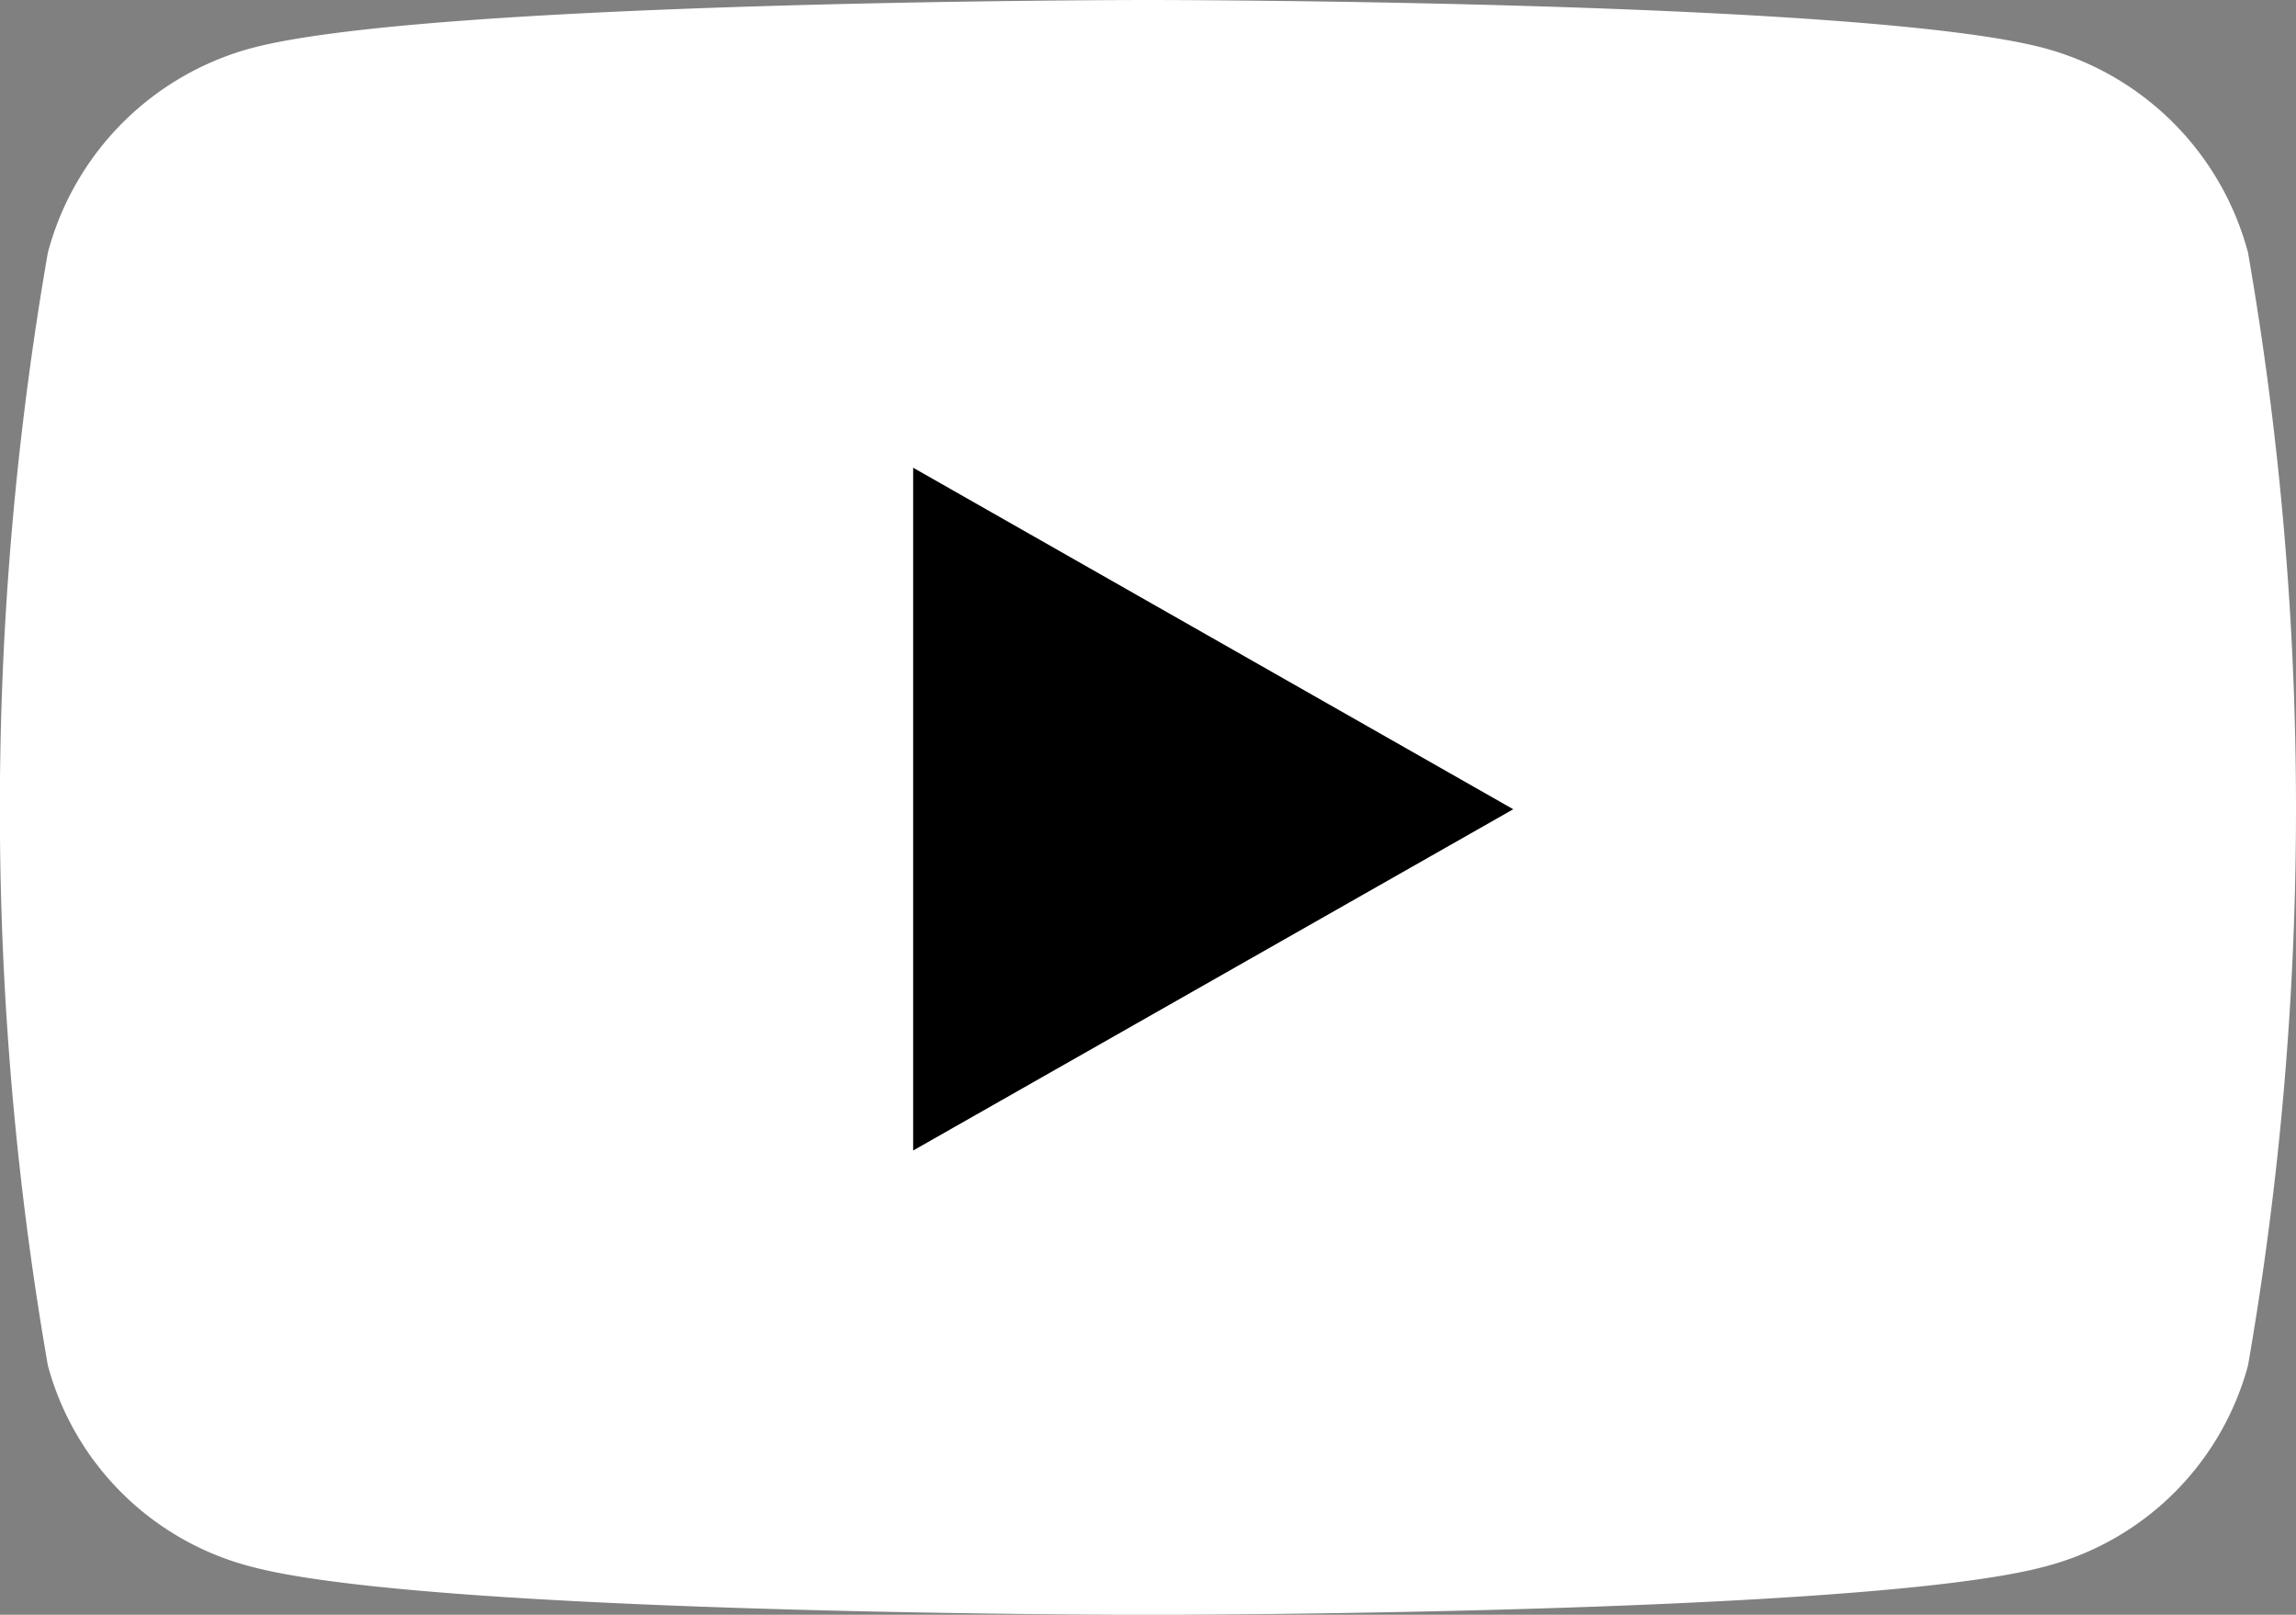
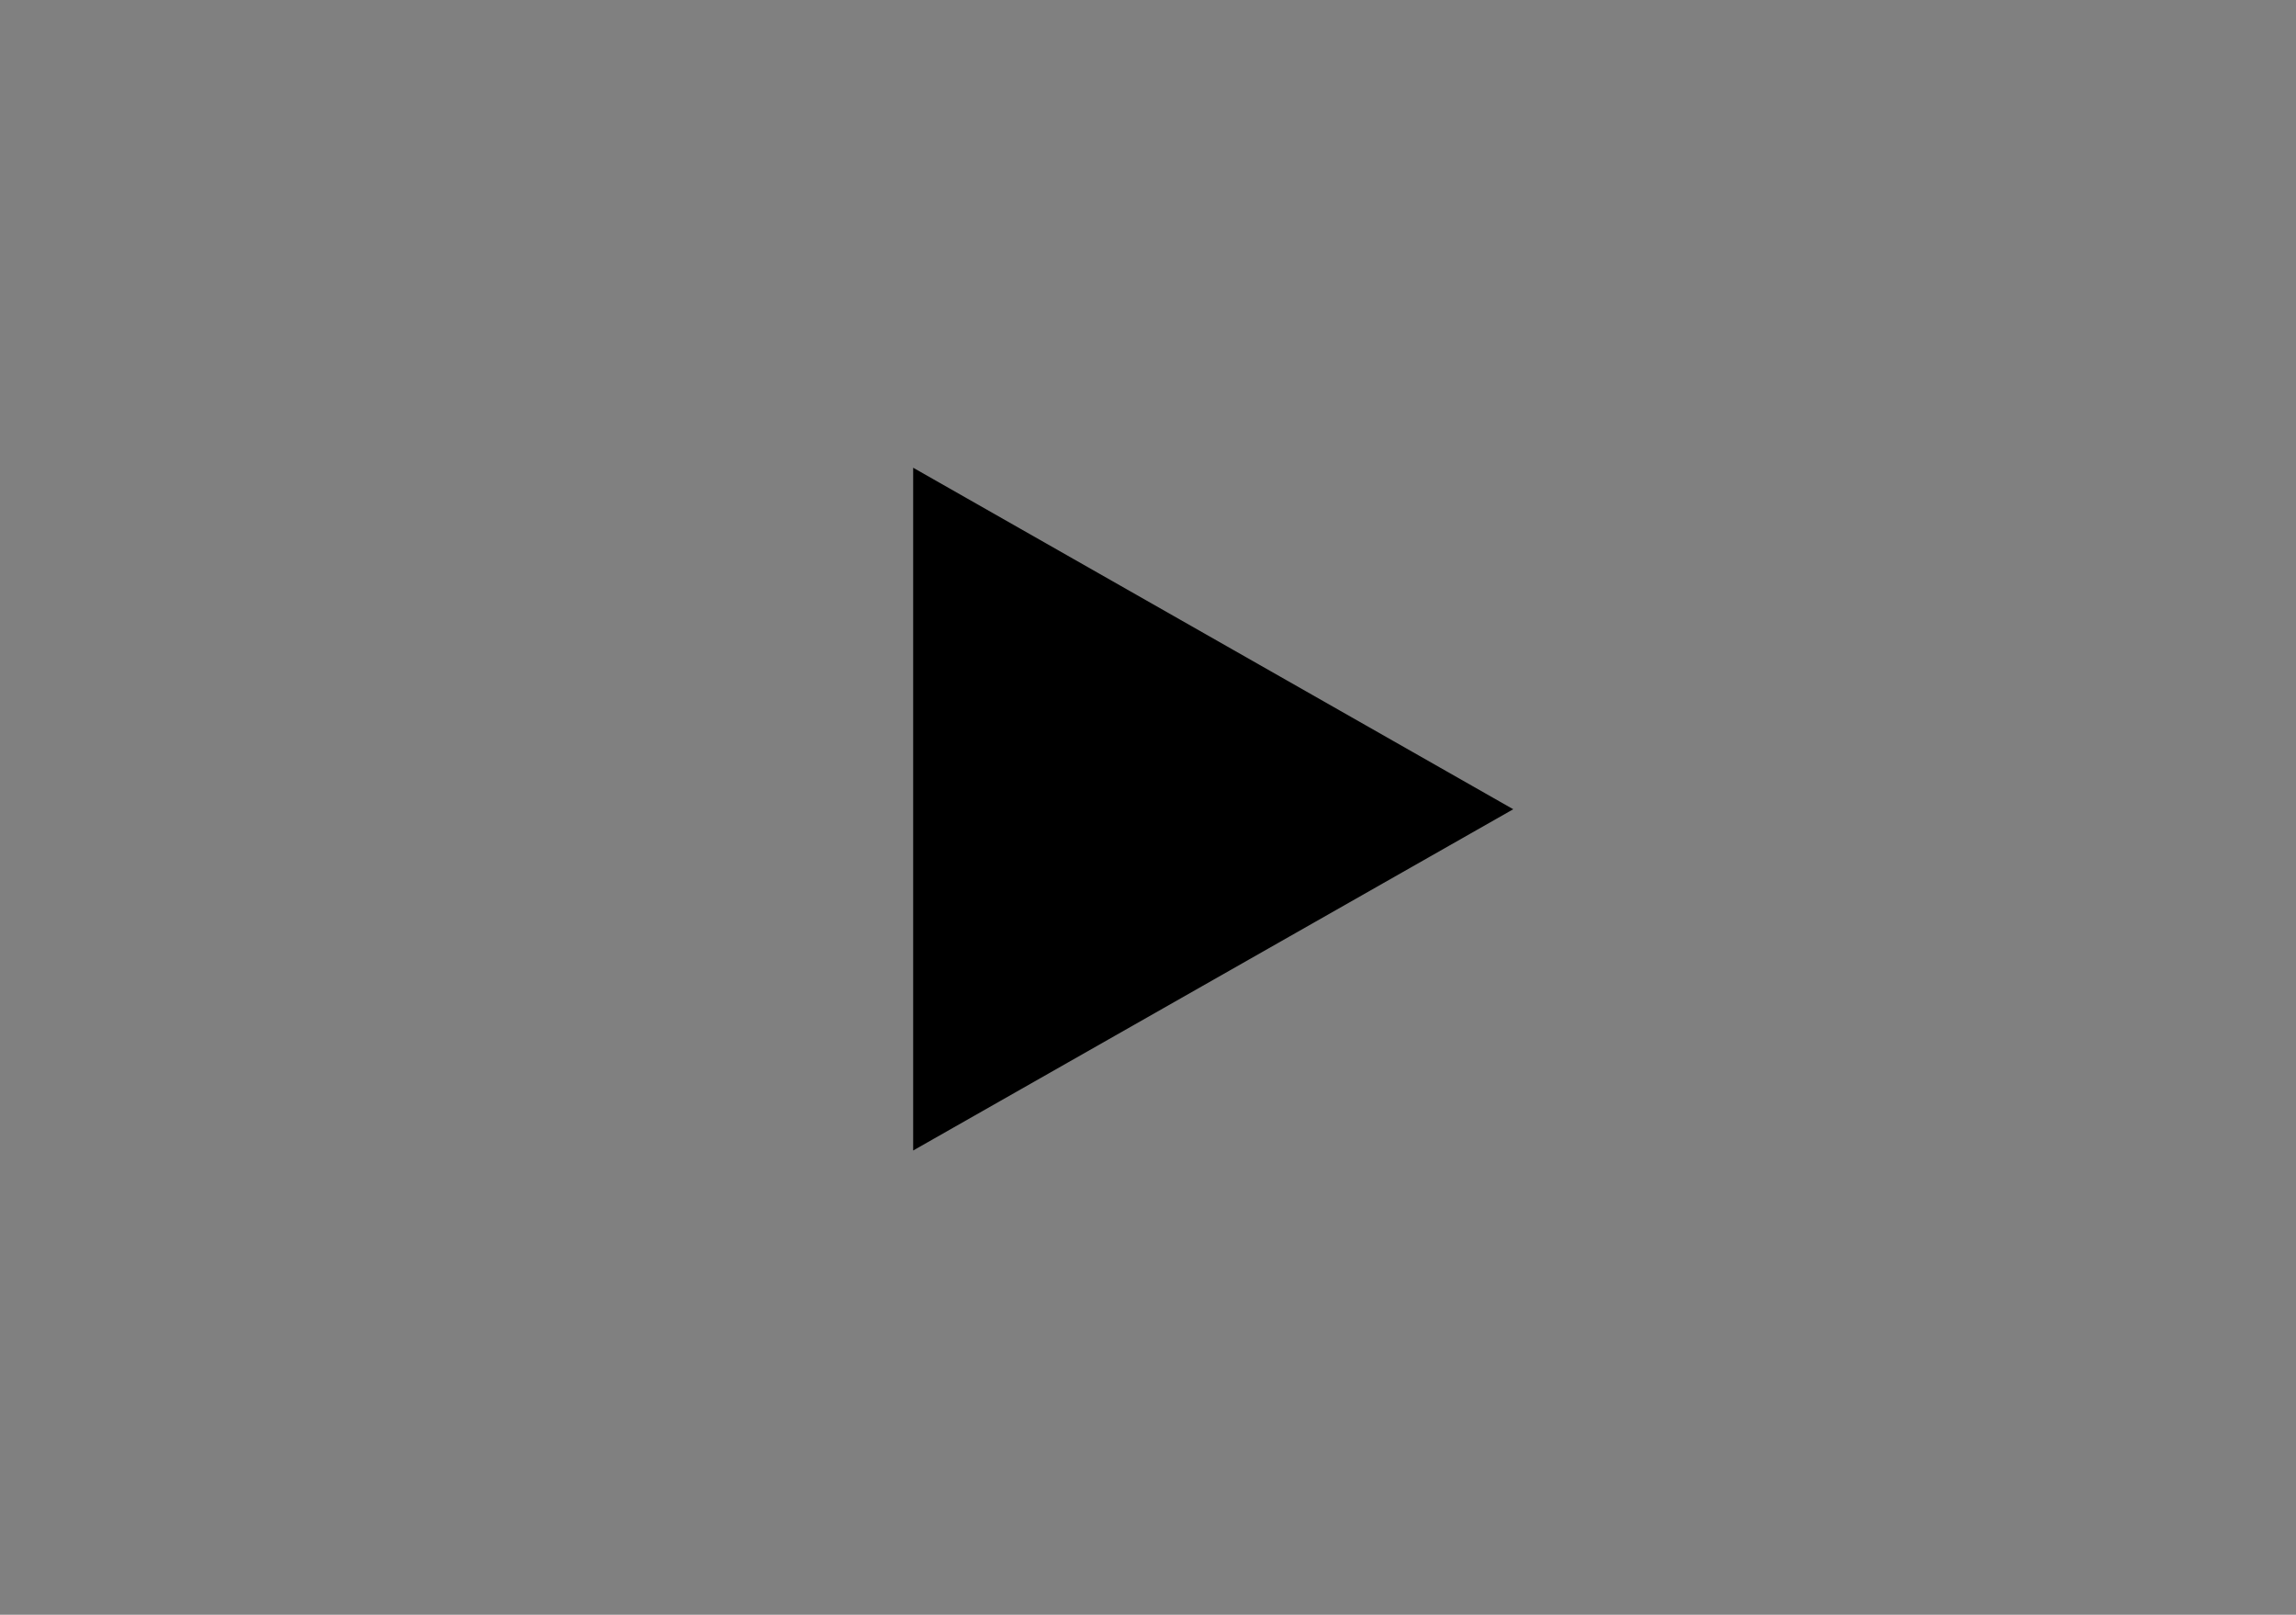
<svg xmlns="http://www.w3.org/2000/svg" id="_x33_95-youtube" width="35.319" height="24.833" viewBox="0 0 35.319 24.833">
  <rect x="0" y="0" width="35.319" height="24.833" fill="#808080" stroke="none" />
  <g id="Group_60" data-name="Group 60" transform="translate(0 0)">
-     <path id="Path_45" data-name="Path 45" d="M60.582,98.168a4.438,4.438,0,0,0-3.123-3.143c-2.754-.743-13.8-.743-13.8-.743s-11.044,0-13.8.743a4.438,4.438,0,0,0-3.122,3.143,49.968,49.968,0,0,0,0,17.112,4.372,4.372,0,0,0,3.122,3.093c2.754.743,13.8.743,13.8.743s11.044,0,13.8-.743a4.372,4.372,0,0,0,3.123-3.093,49.967,49.967,0,0,0,0-17.112Z" transform="translate(-26.001 -94.282)" fill="#fff" />
    <path id="Path_46" data-name="Path 46" d="M208.954,198.433v-10.5l9.231,5.252Z" transform="translate(-194.907 -180.74)" />
  </g>
</svg>